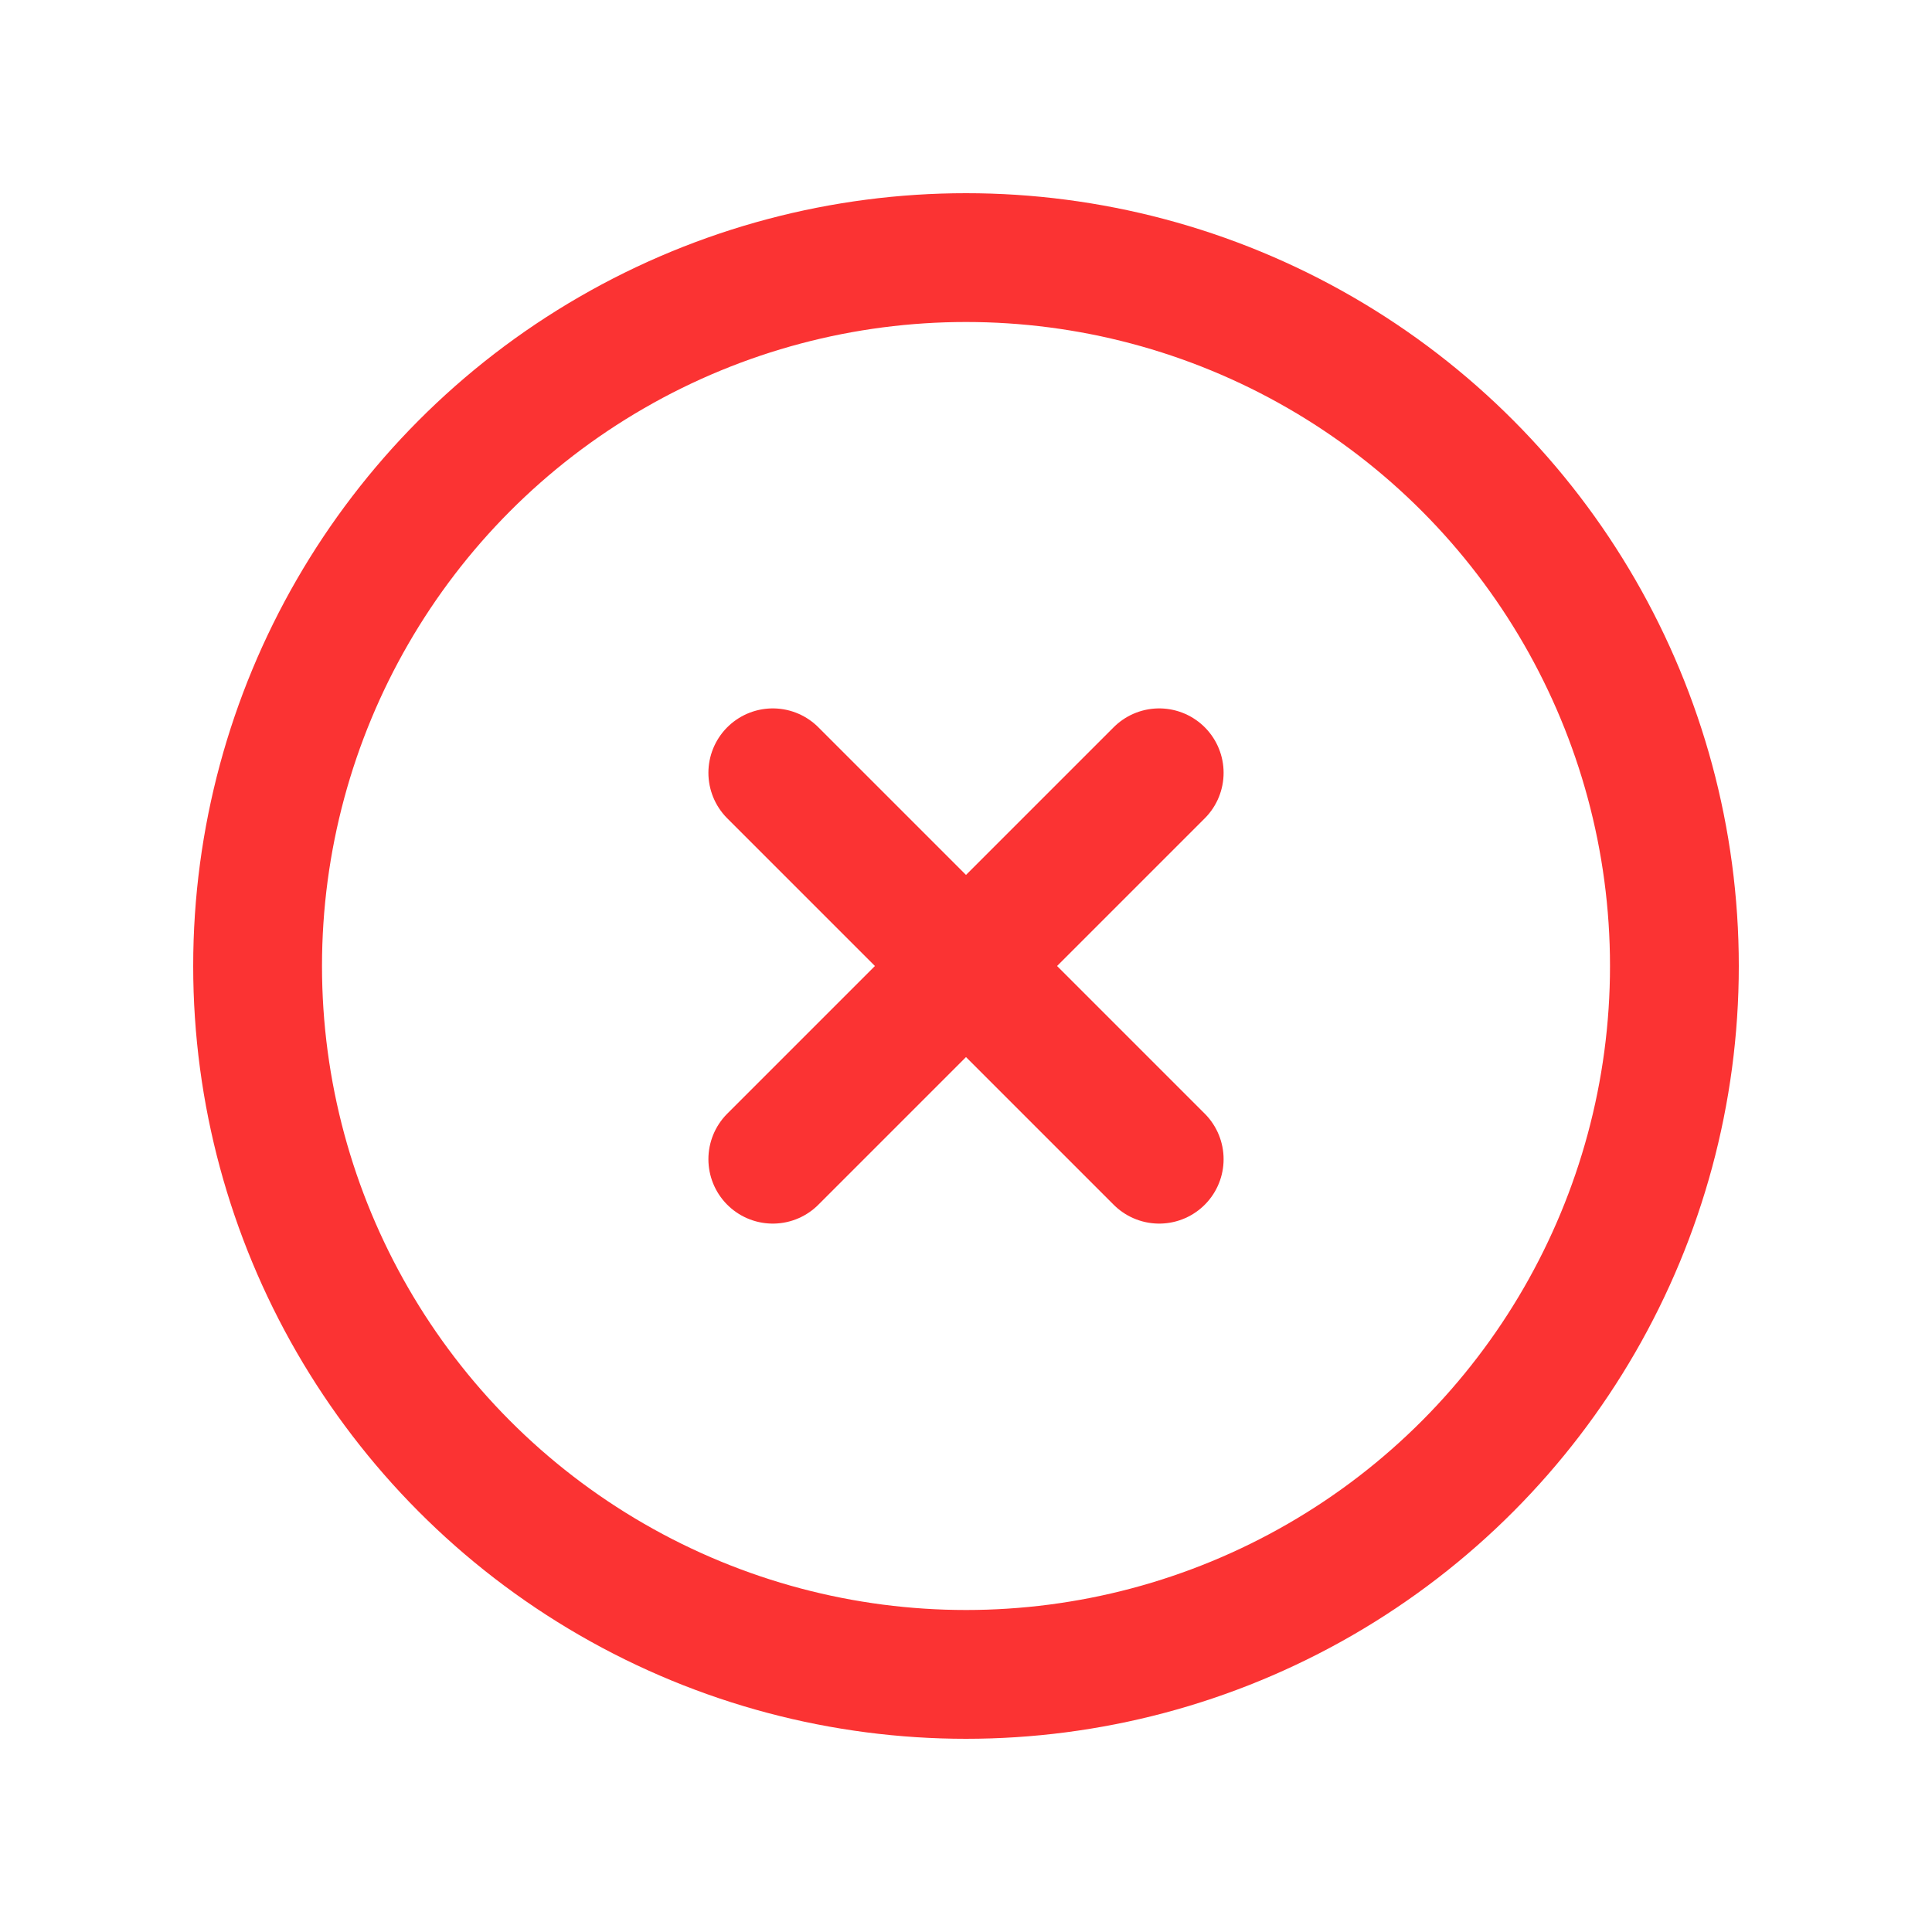
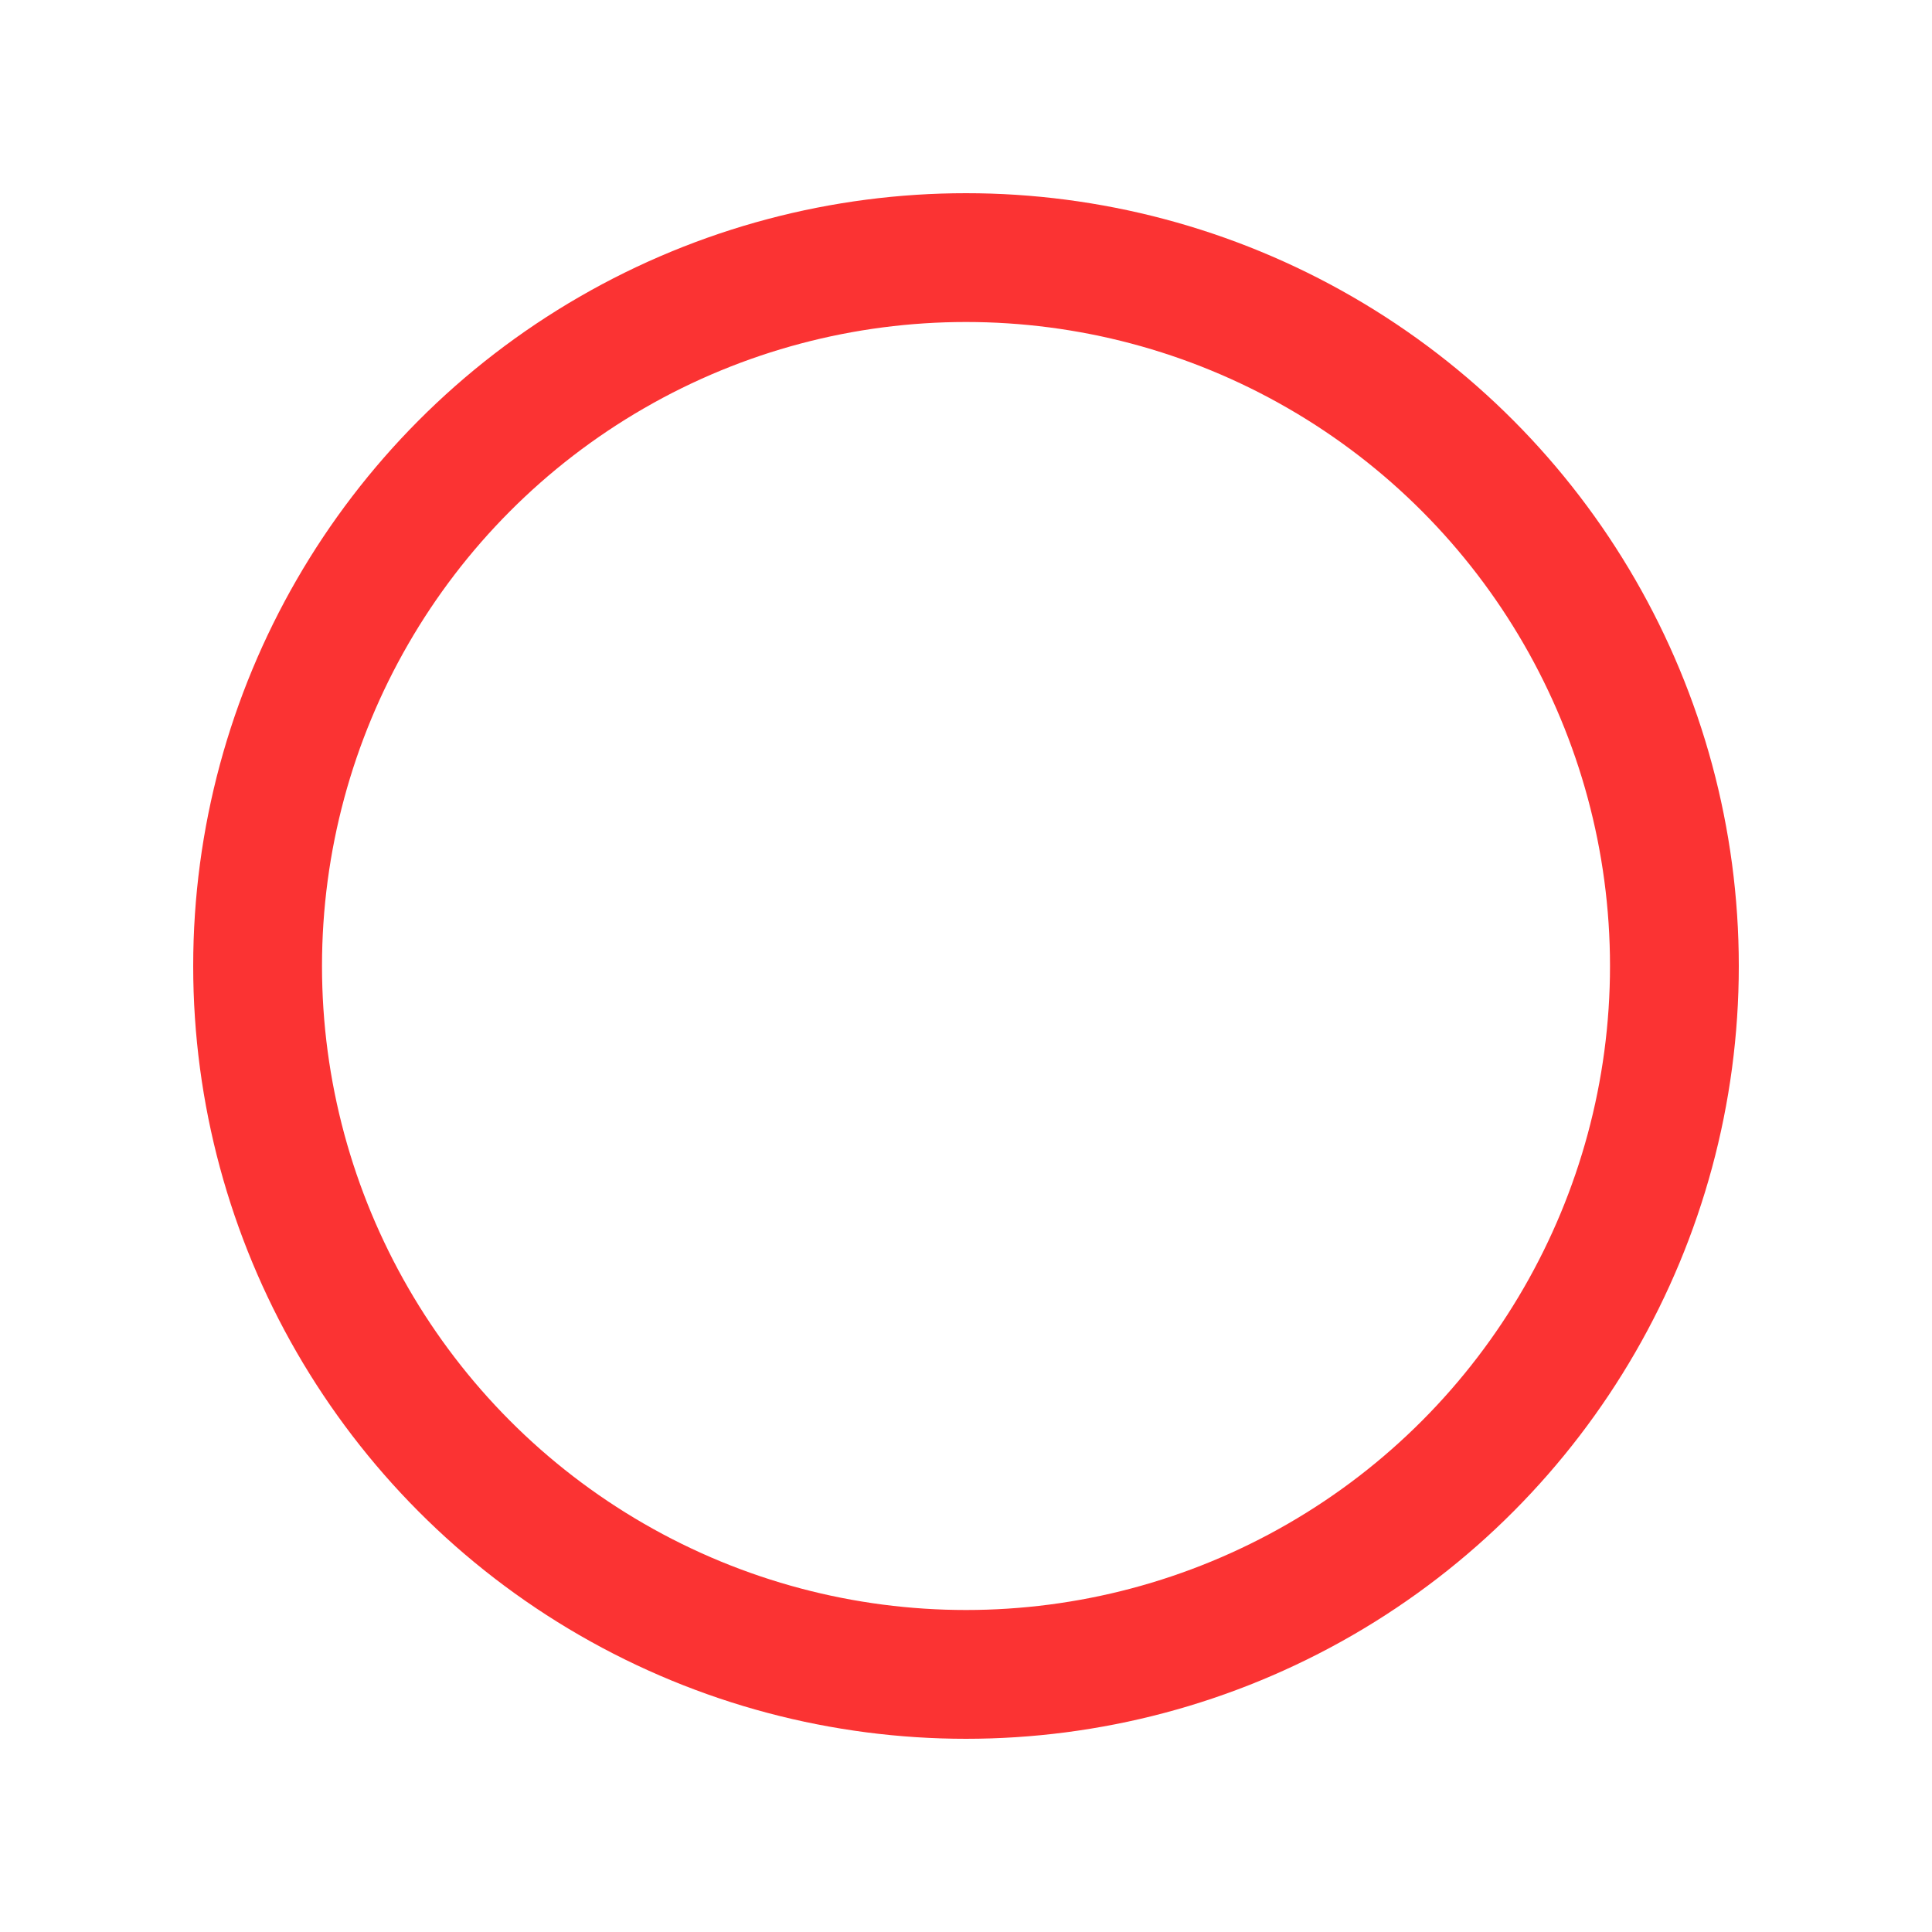
<svg xmlns="http://www.w3.org/2000/svg" id="SvgjsSvg1030" width="288" height="288">
  <defs id="SvgjsDefs1031" />
  <g id="SvgjsG1032">
    <svg viewBox="0 0 30 30" width="288" height="288">
      <circle cx="15" cy="15" r="11" fill="none" stroke="#fb3333" stroke-linejoin="round" stroke-width="2" class="colorStroke000 svgStroke" />
-       <path fill="none" stroke="#fb3333" stroke-linecap="round" stroke-linejoin="round" stroke-width="2" d="m18 18-6-6M12 18l6-6" class="colorStroke000 svgStroke" />
    </svg>
  </g>
</svg>